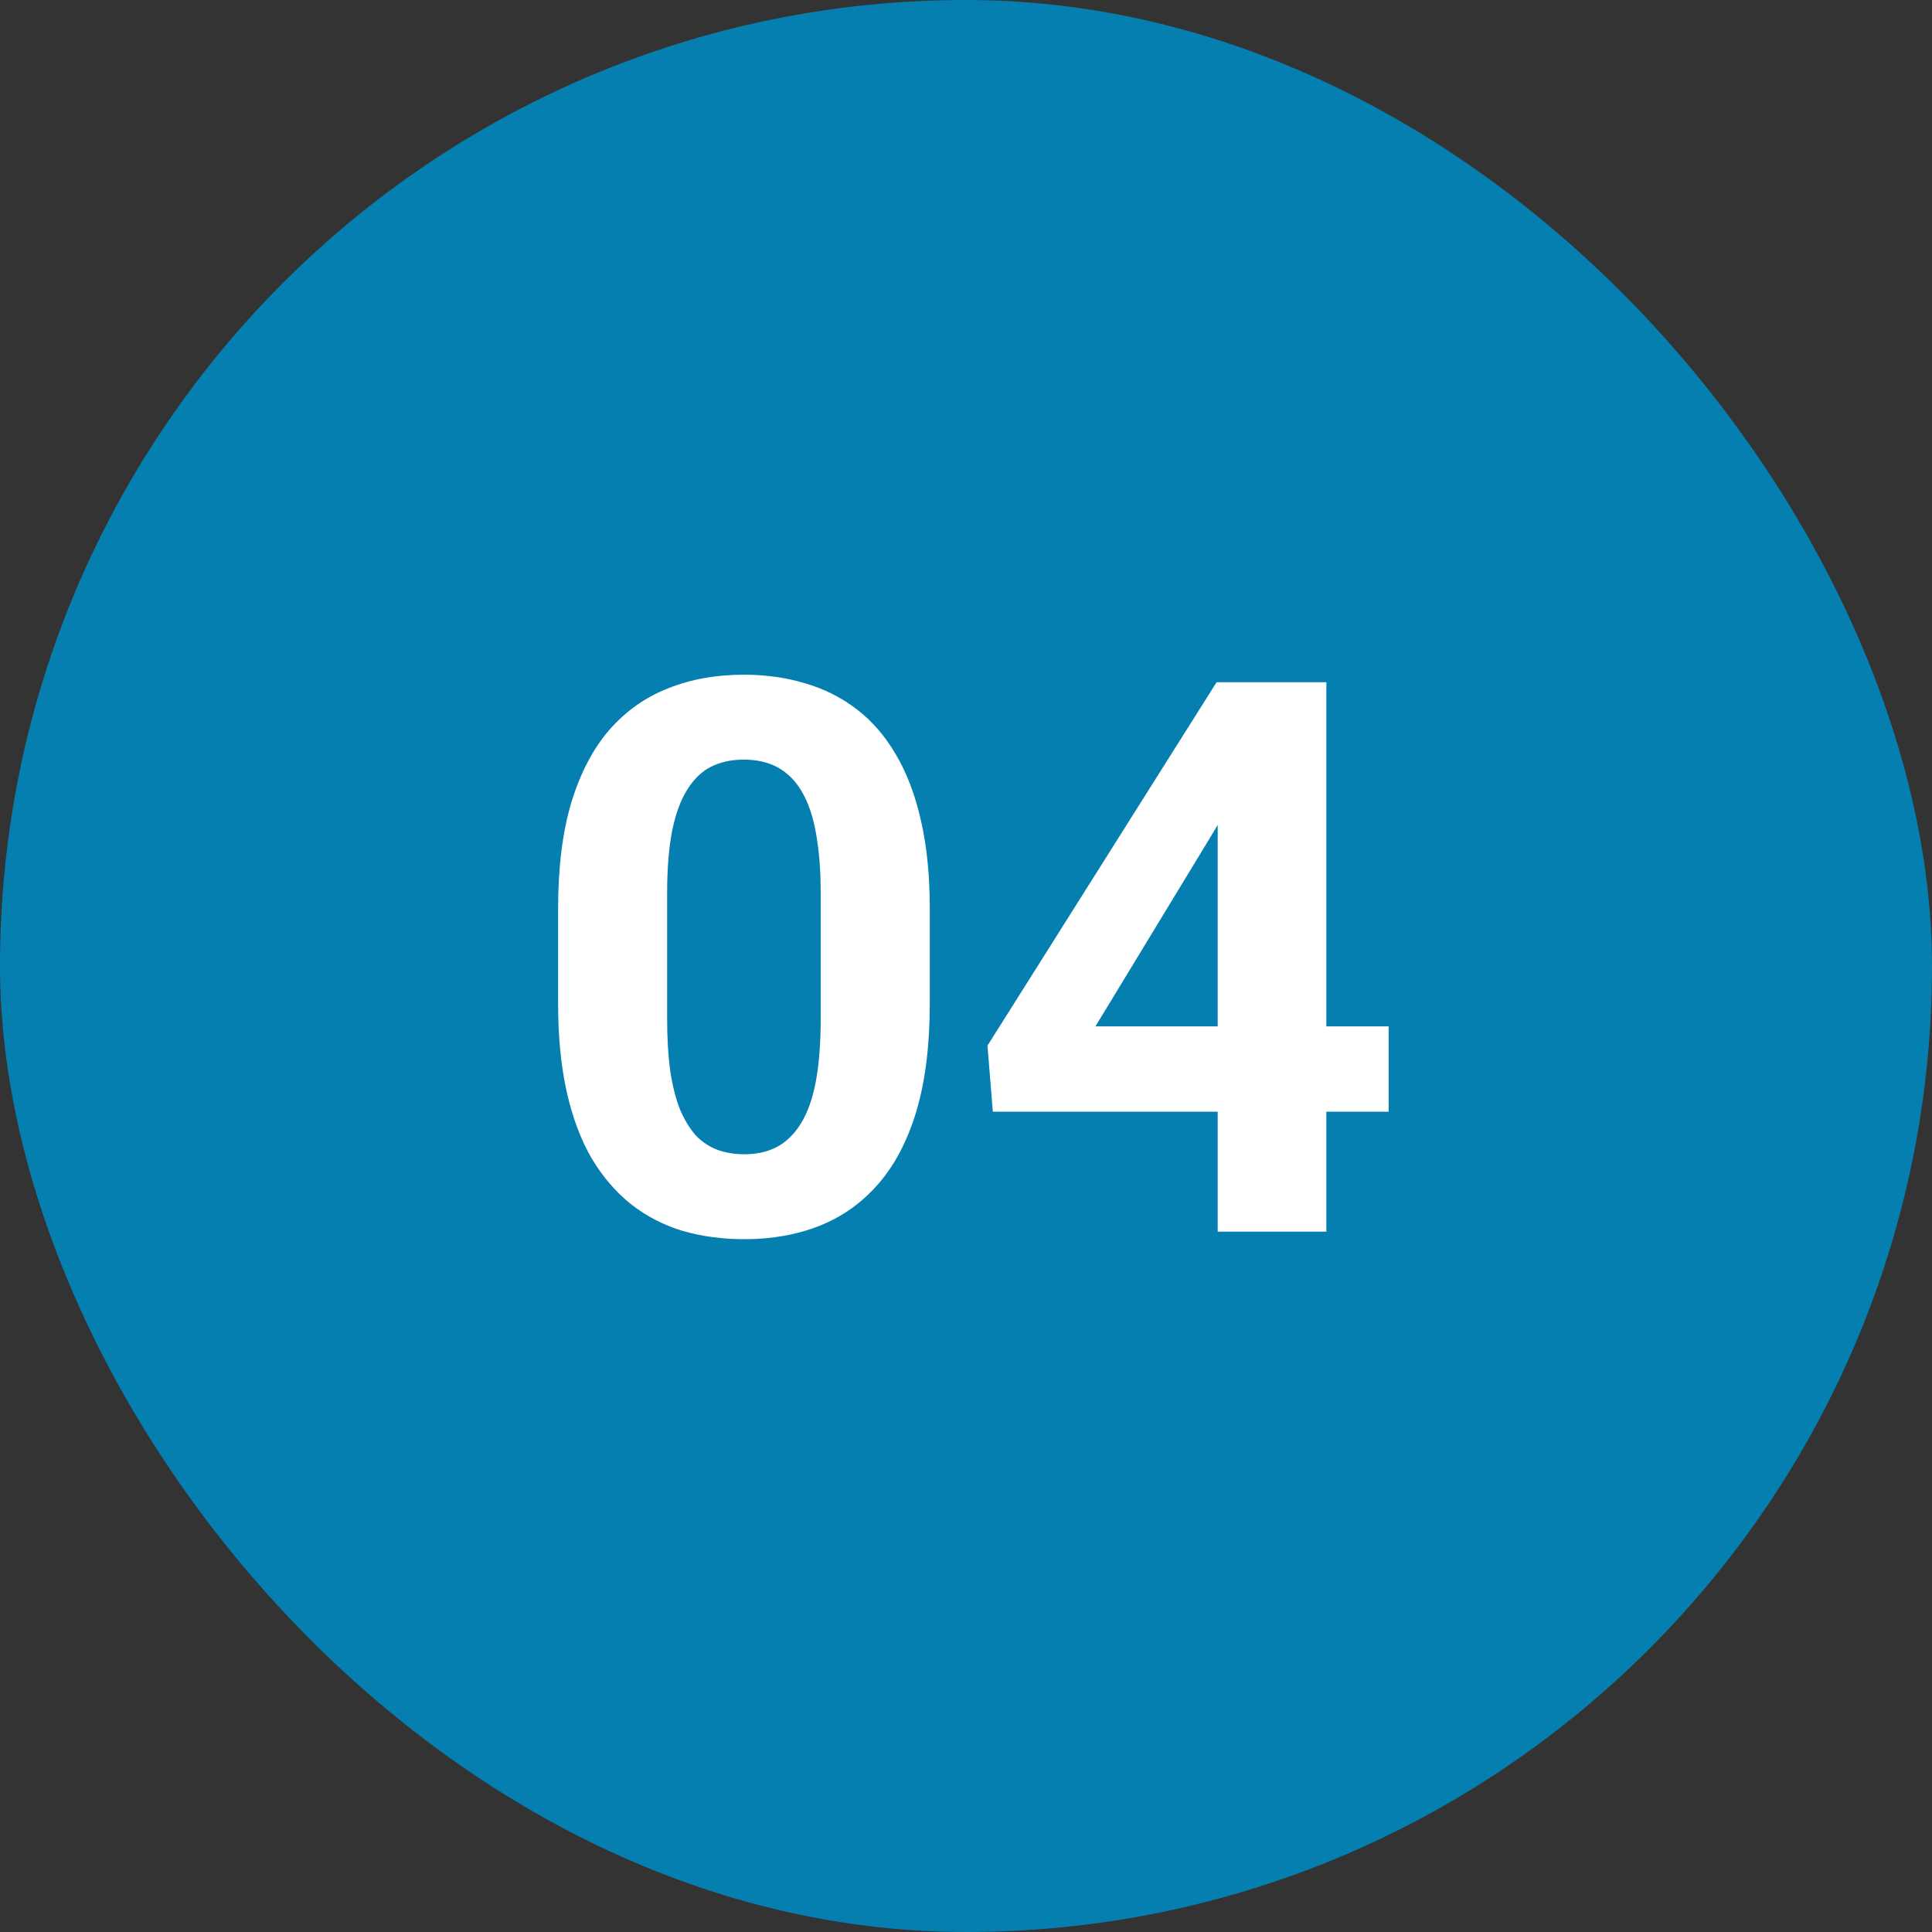
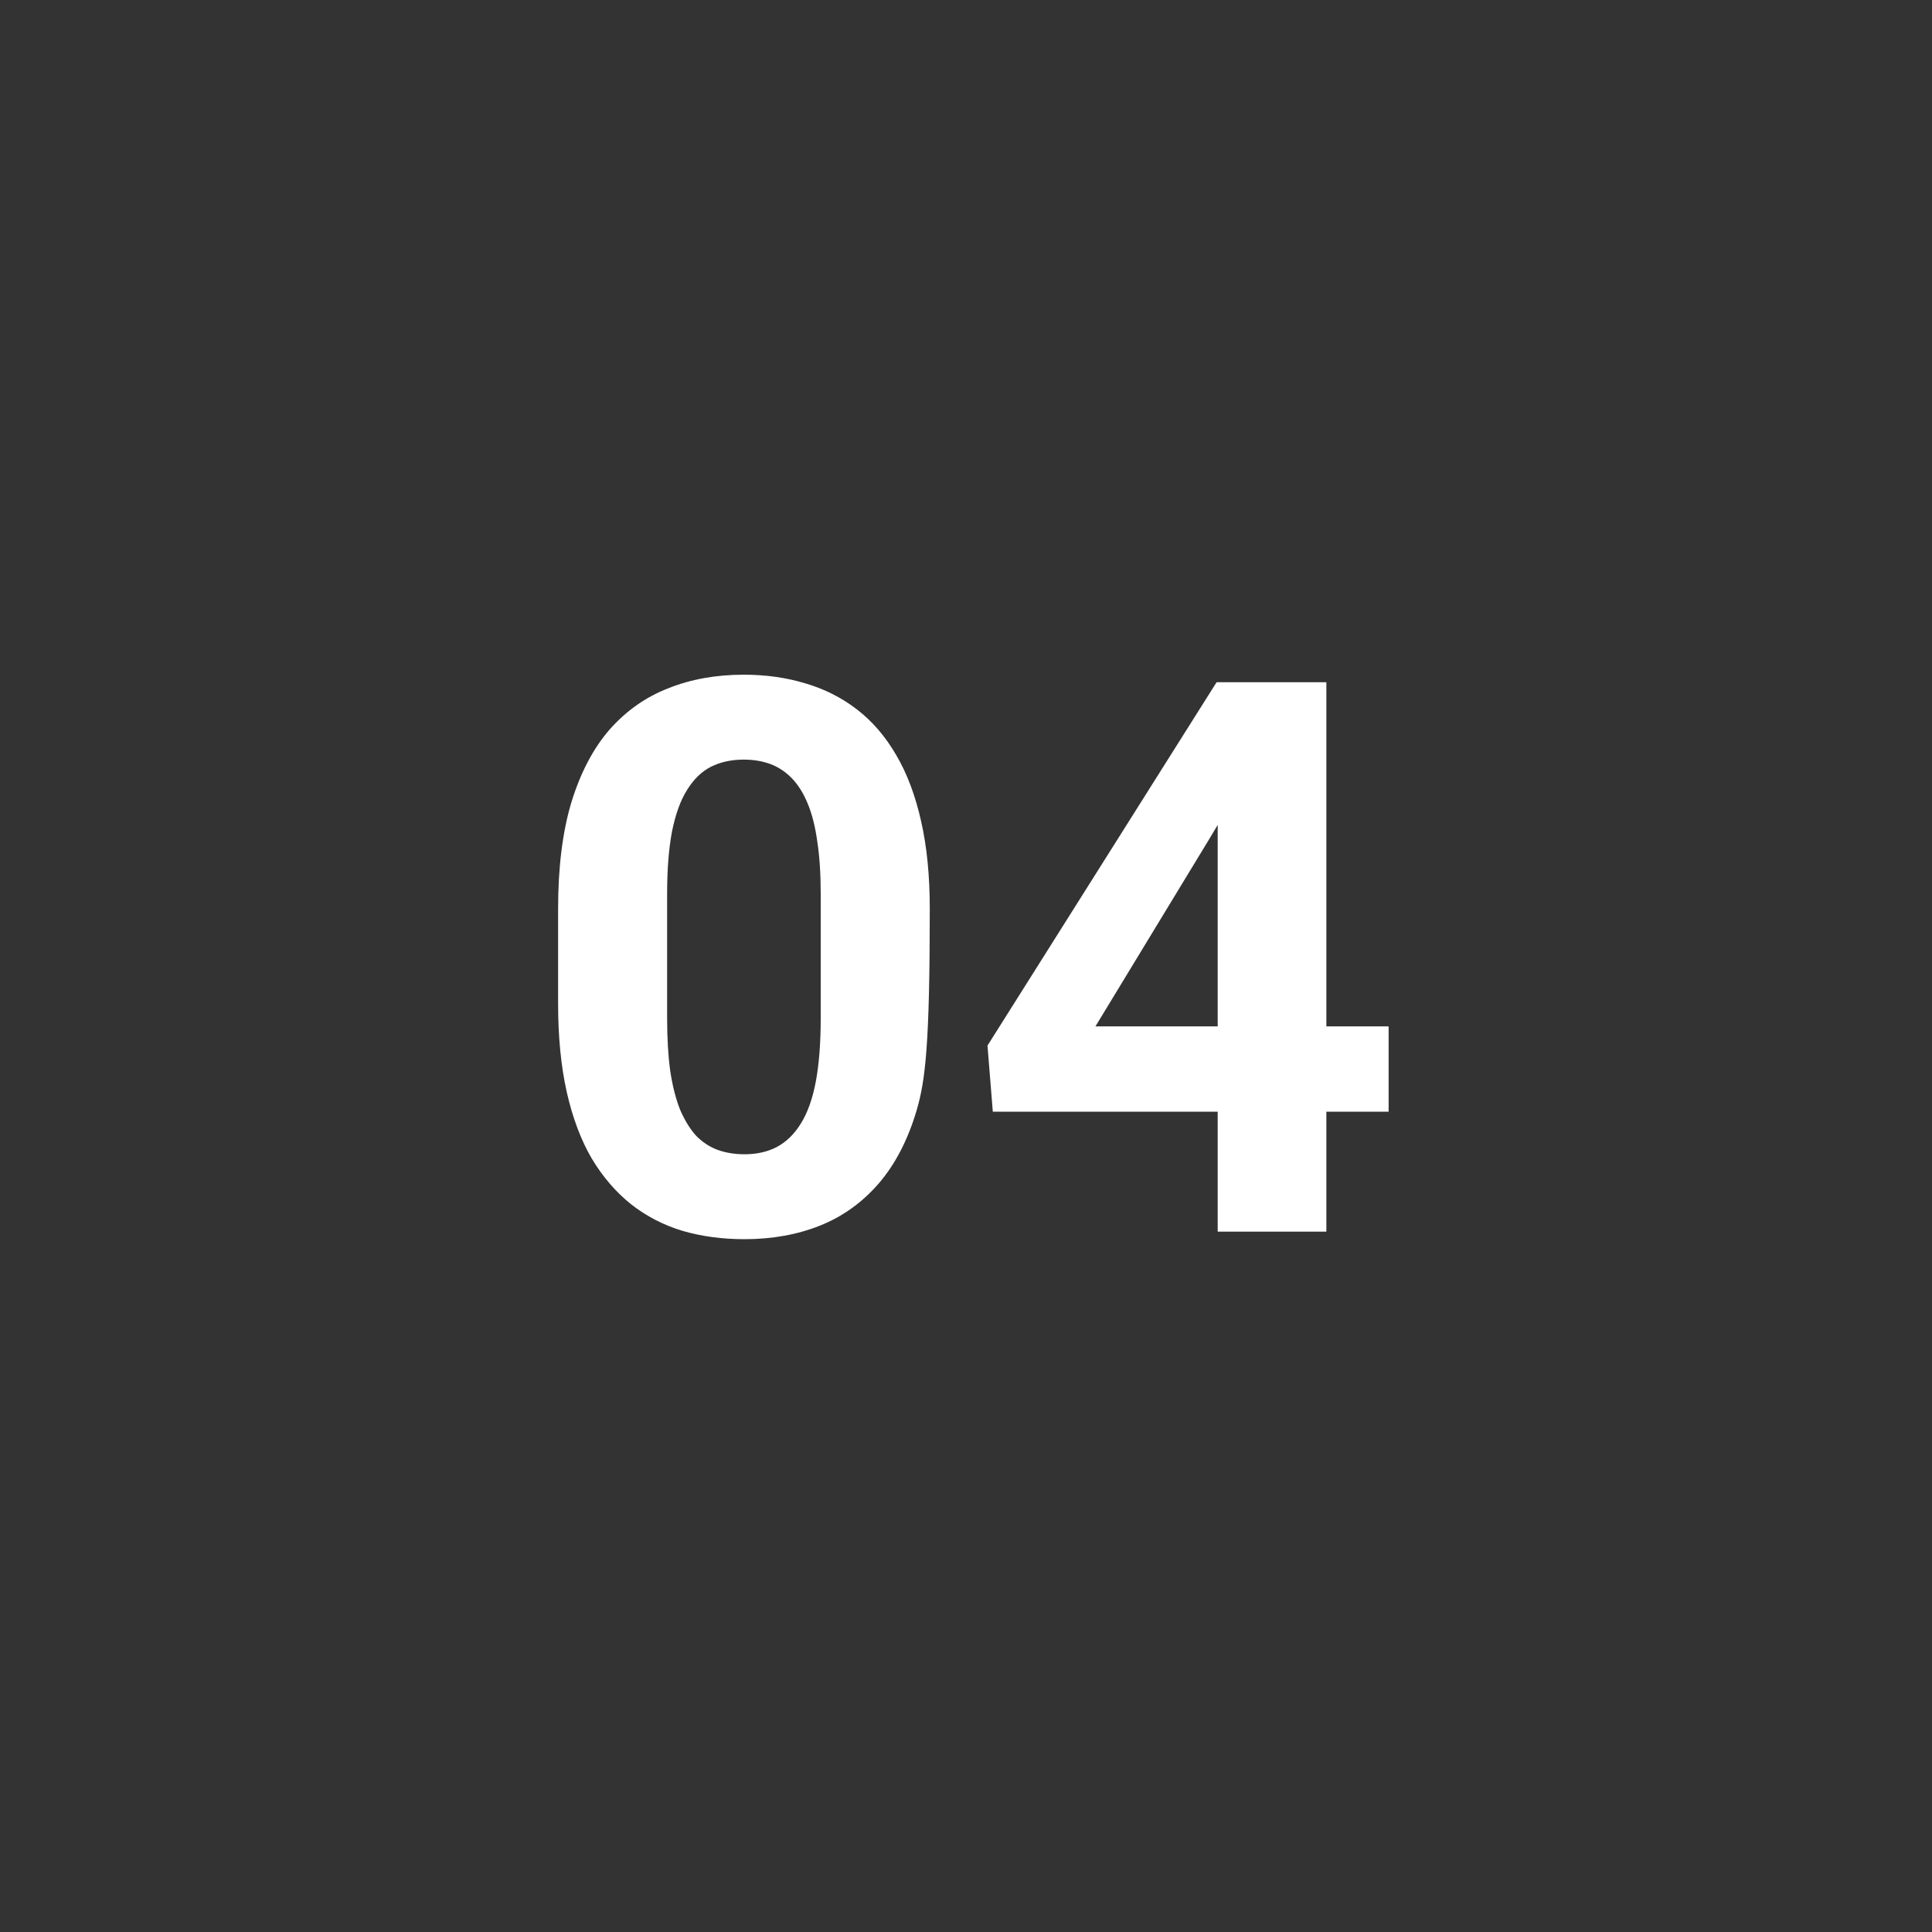
<svg xmlns="http://www.w3.org/2000/svg" width="40" height="40" viewBox="0 0 40 40" fill="none">
  <rect x="0" y="0" width="40" height="40" fill="#333333" stroke="none" />
-   <rect width="40" height="40" rx="20" fill="#047FB0" />
-   <path d="M19.25 18.812V20.781C19.25 21.635 19.159 22.372 18.977 22.992C18.794 23.607 18.531 24.112 18.188 24.508C17.849 24.898 17.445 25.188 16.977 25.375C16.508 25.562 15.987 25.656 15.414 25.656C14.956 25.656 14.529 25.599 14.133 25.484C13.737 25.365 13.38 25.18 13.062 24.93C12.75 24.68 12.479 24.365 12.25 23.984C12.026 23.599 11.854 23.141 11.734 22.609C11.615 22.078 11.555 21.469 11.555 20.781V18.812C11.555 17.958 11.646 17.227 11.828 16.617C12.016 16.003 12.279 15.5 12.617 15.109C12.961 14.719 13.367 14.432 13.836 14.25C14.305 14.062 14.825 13.969 15.398 13.969C15.857 13.969 16.281 14.029 16.672 14.148C17.068 14.263 17.424 14.443 17.742 14.688C18.06 14.932 18.331 15.247 18.555 15.633C18.779 16.013 18.951 16.469 19.07 17C19.19 17.526 19.25 18.13 19.25 18.812ZM16.992 21.078V18.508C16.992 18.096 16.969 17.737 16.922 17.43C16.88 17.122 16.815 16.862 16.727 16.648C16.638 16.43 16.529 16.253 16.398 16.117C16.268 15.982 16.12 15.883 15.953 15.82C15.787 15.758 15.602 15.727 15.398 15.727C15.143 15.727 14.917 15.776 14.719 15.875C14.526 15.974 14.362 16.133 14.227 16.352C14.091 16.565 13.987 16.852 13.914 17.211C13.846 17.565 13.812 17.997 13.812 18.508V21.078C13.812 21.49 13.833 21.852 13.875 22.164C13.922 22.477 13.99 22.745 14.078 22.969C14.172 23.188 14.281 23.367 14.406 23.508C14.537 23.643 14.685 23.742 14.852 23.805C15.023 23.867 15.211 23.898 15.414 23.898C15.664 23.898 15.885 23.849 16.078 23.75C16.276 23.646 16.443 23.484 16.578 23.266C16.719 23.042 16.823 22.75 16.891 22.391C16.958 22.031 16.992 21.594 16.992 21.078ZM28.75 21.25V23.016H20.555L20.445 21.648L25.188 14.125H26.977L25.039 17.367L22.68 21.25H28.75ZM27.461 14.125V25.5H25.211V14.125H27.461Z" fill="white" />
+   <path d="M19.25 18.812C19.25 21.635 19.159 22.372 18.977 22.992C18.794 23.607 18.531 24.112 18.188 24.508C17.849 24.898 17.445 25.188 16.977 25.375C16.508 25.562 15.987 25.656 15.414 25.656C14.956 25.656 14.529 25.599 14.133 25.484C13.737 25.365 13.38 25.18 13.062 24.93C12.75 24.68 12.479 24.365 12.25 23.984C12.026 23.599 11.854 23.141 11.734 22.609C11.615 22.078 11.555 21.469 11.555 20.781V18.812C11.555 17.958 11.646 17.227 11.828 16.617C12.016 16.003 12.279 15.5 12.617 15.109C12.961 14.719 13.367 14.432 13.836 14.25C14.305 14.062 14.825 13.969 15.398 13.969C15.857 13.969 16.281 14.029 16.672 14.148C17.068 14.263 17.424 14.443 17.742 14.688C18.06 14.932 18.331 15.247 18.555 15.633C18.779 16.013 18.951 16.469 19.07 17C19.19 17.526 19.25 18.13 19.25 18.812ZM16.992 21.078V18.508C16.992 18.096 16.969 17.737 16.922 17.43C16.88 17.122 16.815 16.862 16.727 16.648C16.638 16.43 16.529 16.253 16.398 16.117C16.268 15.982 16.12 15.883 15.953 15.82C15.787 15.758 15.602 15.727 15.398 15.727C15.143 15.727 14.917 15.776 14.719 15.875C14.526 15.974 14.362 16.133 14.227 16.352C14.091 16.565 13.987 16.852 13.914 17.211C13.846 17.565 13.812 17.997 13.812 18.508V21.078C13.812 21.49 13.833 21.852 13.875 22.164C13.922 22.477 13.99 22.745 14.078 22.969C14.172 23.188 14.281 23.367 14.406 23.508C14.537 23.643 14.685 23.742 14.852 23.805C15.023 23.867 15.211 23.898 15.414 23.898C15.664 23.898 15.885 23.849 16.078 23.75C16.276 23.646 16.443 23.484 16.578 23.266C16.719 23.042 16.823 22.75 16.891 22.391C16.958 22.031 16.992 21.594 16.992 21.078ZM28.75 21.25V23.016H20.555L20.445 21.648L25.188 14.125H26.977L25.039 17.367L22.68 21.25H28.75ZM27.461 14.125V25.5H25.211V14.125H27.461Z" fill="white" />
</svg>